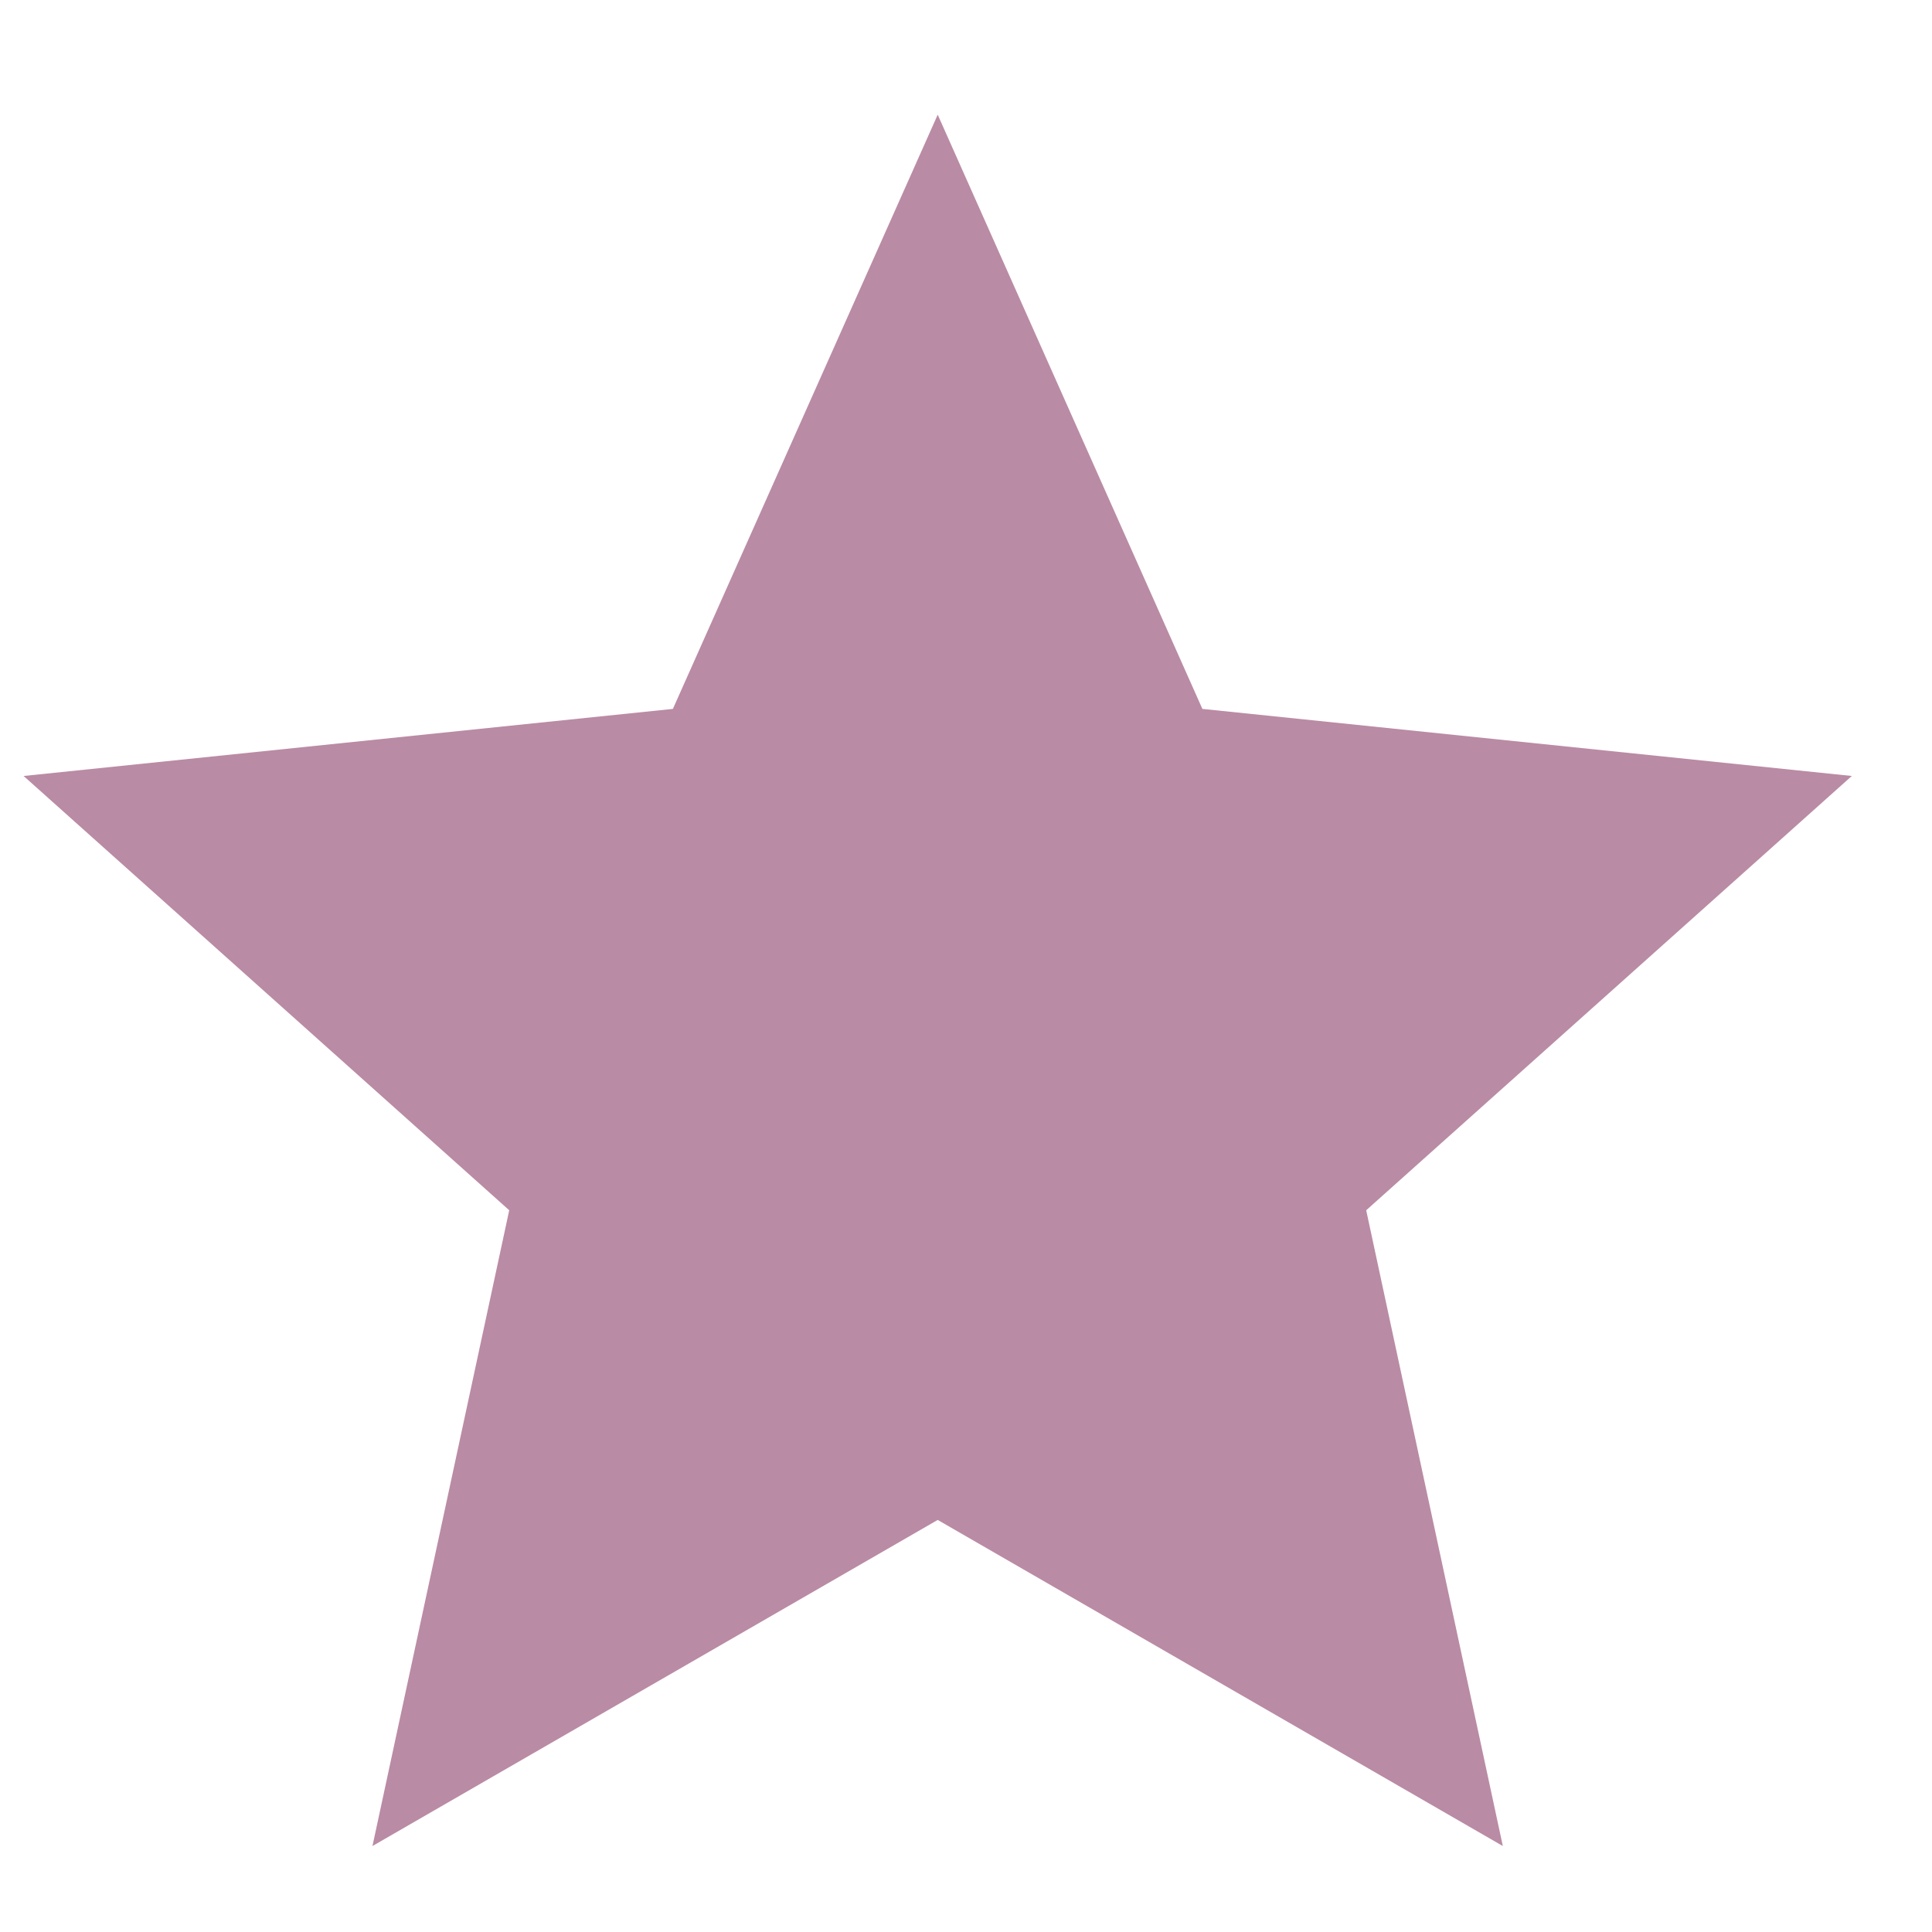
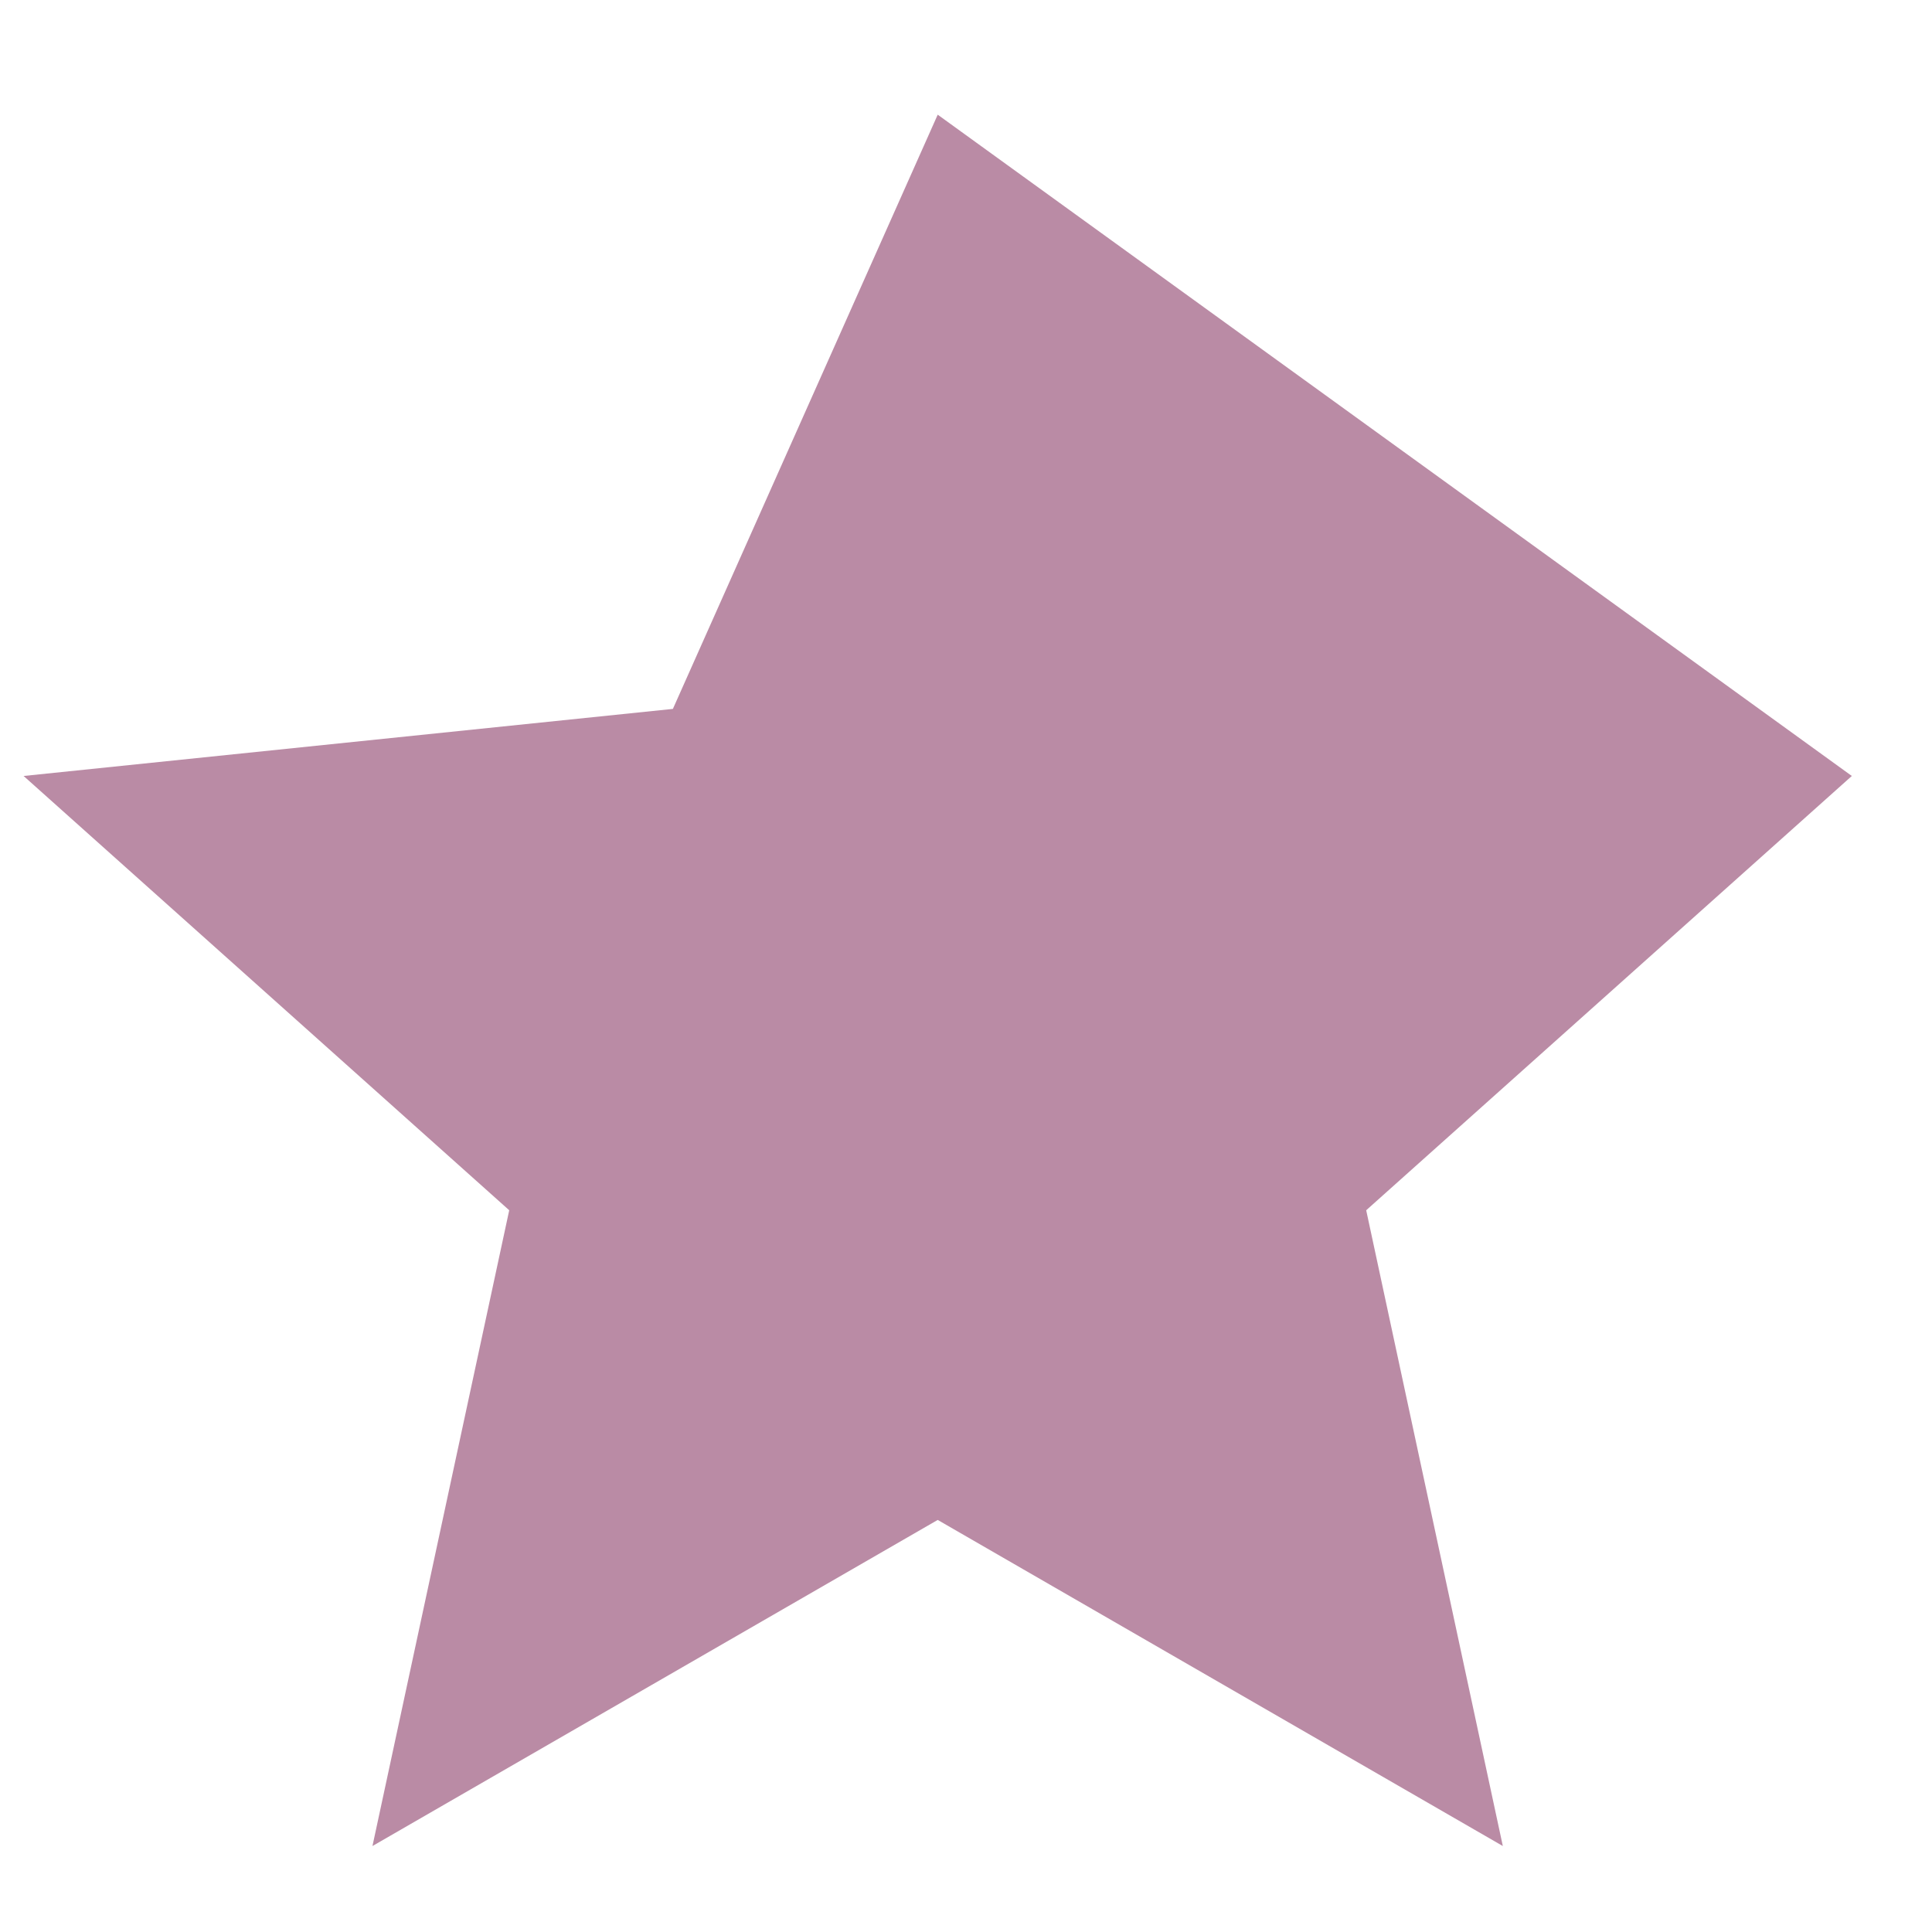
<svg xmlns="http://www.w3.org/2000/svg" width="14" height="14" viewBox="0 0 14 14" fill="none">
-   <path d="M6.795 0.831L4.876 5.137L0.171 5.623L3.69 8.77L2.699 13.377L6.795 11.014L10.89 13.377L9.9 8.77L13.419 5.623L8.713 5.137L6.795 0.831Z" fill="#BA8BA5" />
+   <path d="M6.795 0.831L4.876 5.137L0.171 5.623L3.69 8.77L2.699 13.377L6.795 11.014L10.89 13.377L9.9 8.77L13.419 5.623L6.795 0.831Z" fill="#BA8BA5" />
</svg>